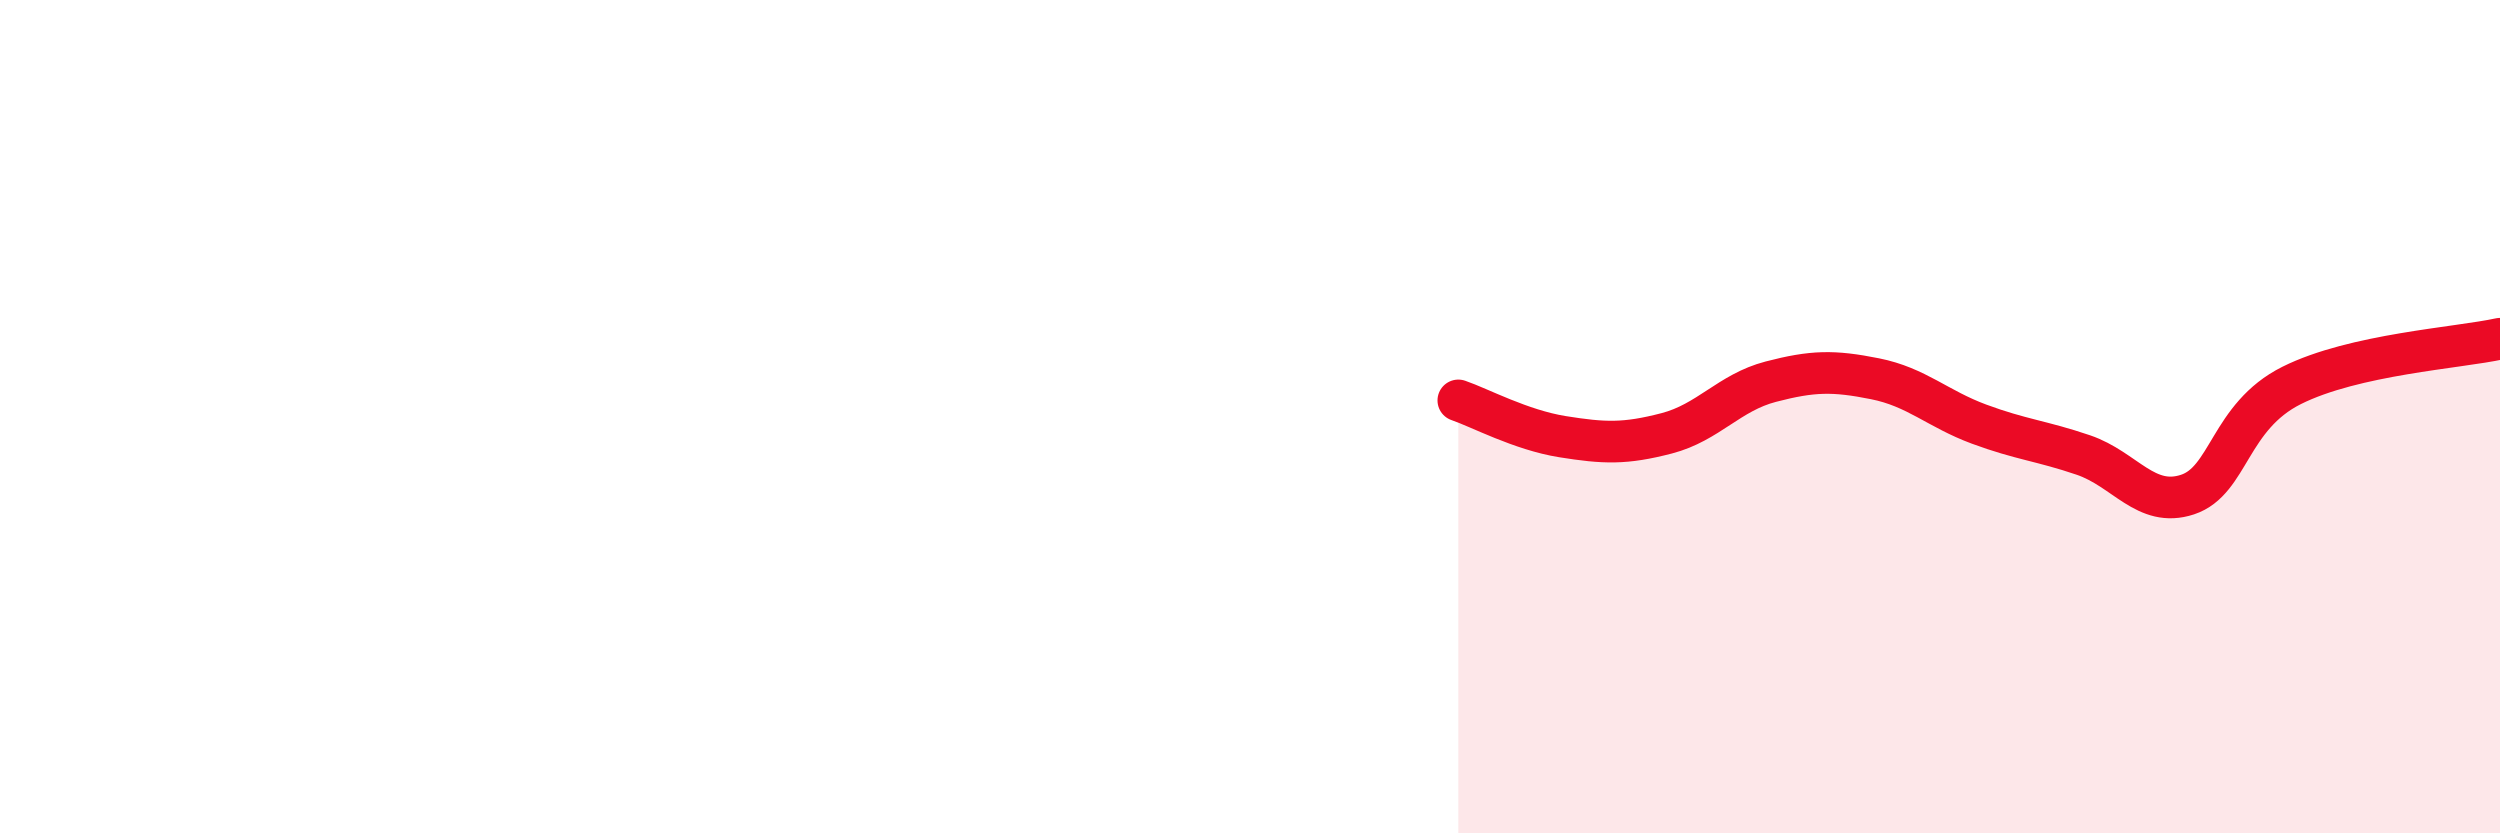
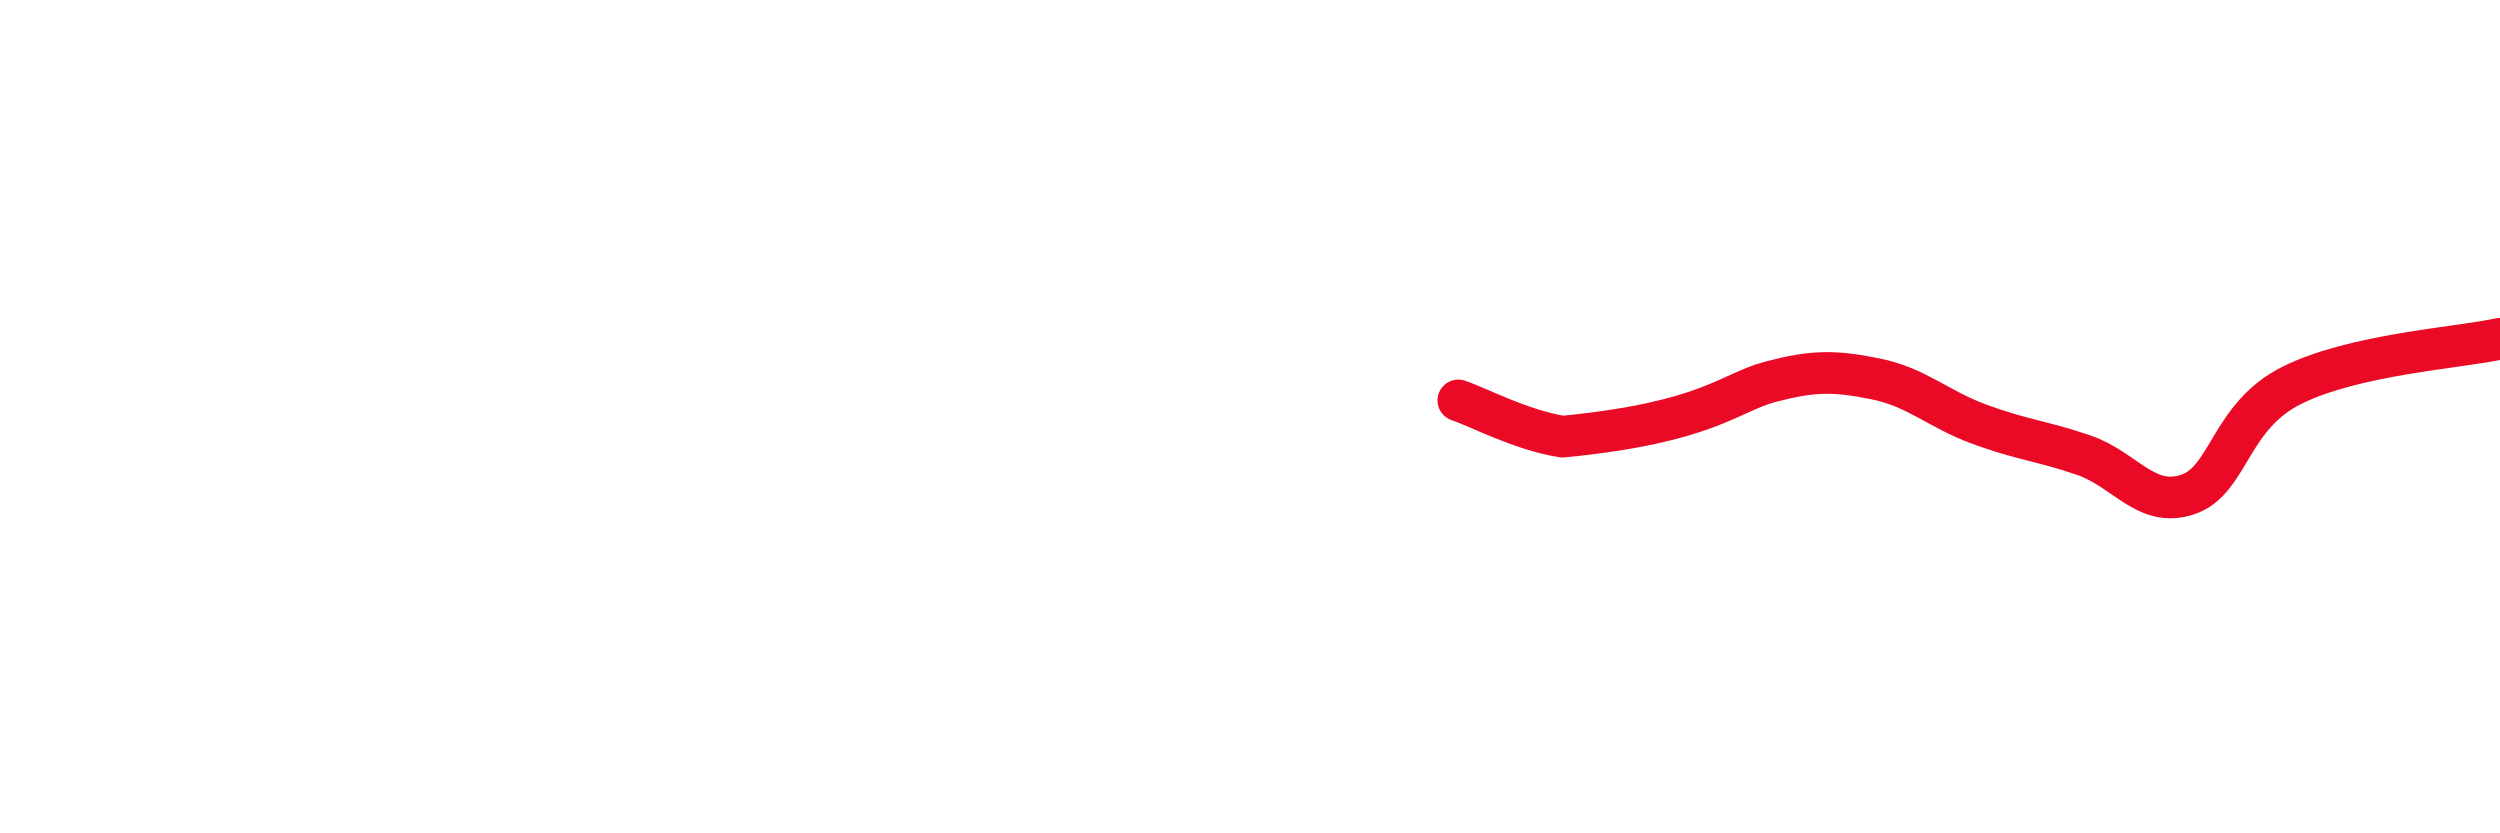
<svg xmlns="http://www.w3.org/2000/svg" width="60" height="20" viewBox="0 0 60 20">
-   <path d="M 35,9.61 C 35.5,9.78 36.5,10.32 37.5,10.48 C 38.5,10.64 39,10.66 40,10.4 C 41,10.14 41.5,9.42 42.5,9.16 C 43.5,8.9 44,8.89 45,9.09 C 46,9.29 46.5,9.81 47.5,10.18 C 48.5,10.55 49,10.58 50,10.92 C 51,11.26 51.5,12.2 52.5,11.87 C 53.5,11.54 53.5,10 55,9.25 C 56.5,8.5 59,8.35 60,8.13L60 20L35 20Z" fill="#EB0A25" opacity="0.1" stroke-linecap="round" stroke-linejoin="round" />
-   <path d="M 35,9.61 C 35.5,9.78 36.5,10.32 37.5,10.48 C 38.5,10.64 39,10.66 40,10.4 C 41,10.14 41.5,9.42 42.5,9.16 C 43.5,8.9 44,8.89 45,9.09 C 46,9.29 46.5,9.81 47.5,10.18 C 48.5,10.55 49,10.58 50,10.92 C 51,11.26 51.5,12.2 52.5,11.87 C 53.5,11.54 53.5,10 55,9.25 C 56.5,8.5 59,8.35 60,8.13" stroke="#EB0A25" stroke-width="1" fill="none" stroke-linecap="round" stroke-linejoin="round" />
+   <path d="M 35,9.61 C 35.5,9.78 36.5,10.32 37.5,10.48 C 41,10.14 41.5,9.42 42.5,9.16 C 43.5,8.9 44,8.89 45,9.09 C 46,9.29 46.5,9.81 47.5,10.18 C 48.5,10.55 49,10.58 50,10.92 C 51,11.26 51.5,12.2 52.5,11.87 C 53.5,11.54 53.5,10 55,9.25 C 56.5,8.5 59,8.35 60,8.13" stroke="#EB0A25" stroke-width="1" fill="none" stroke-linecap="round" stroke-linejoin="round" />
</svg>